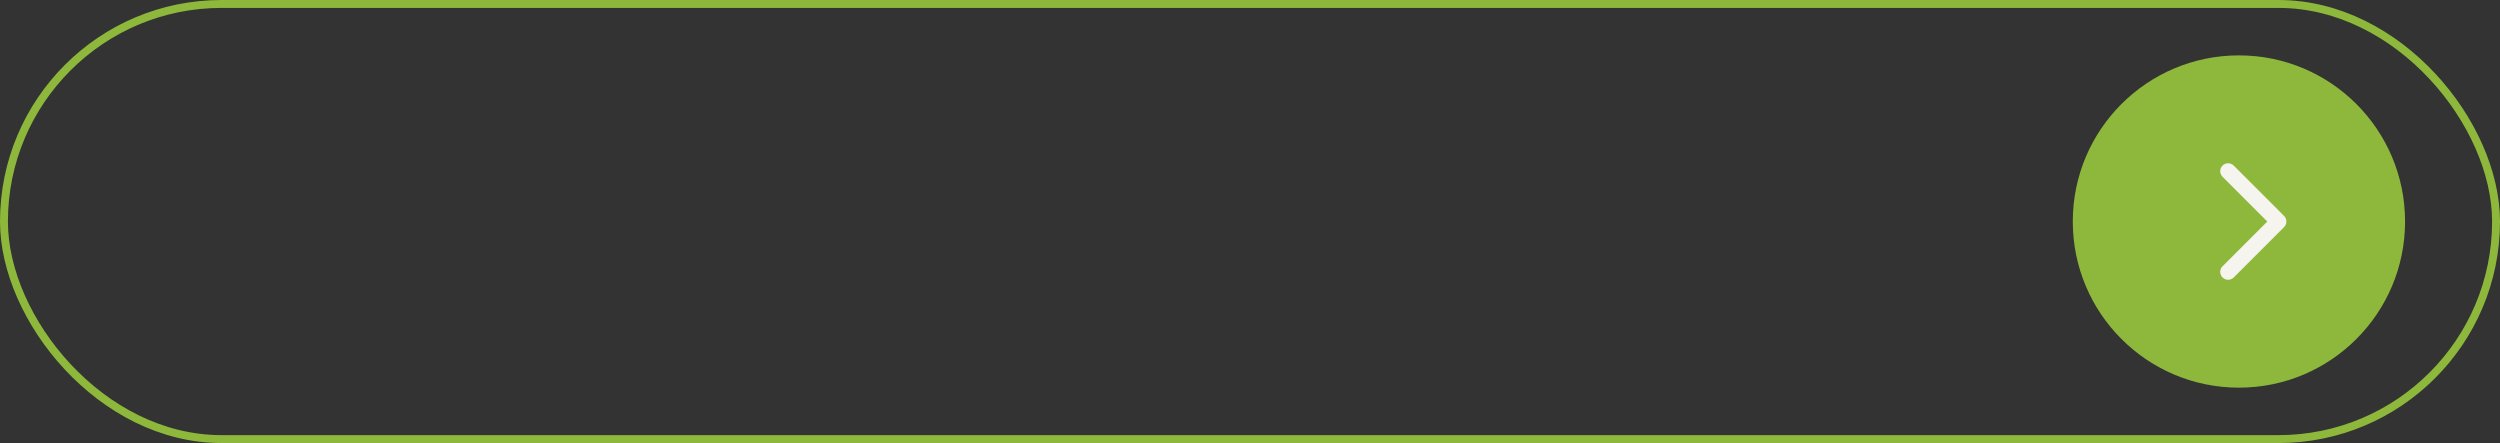
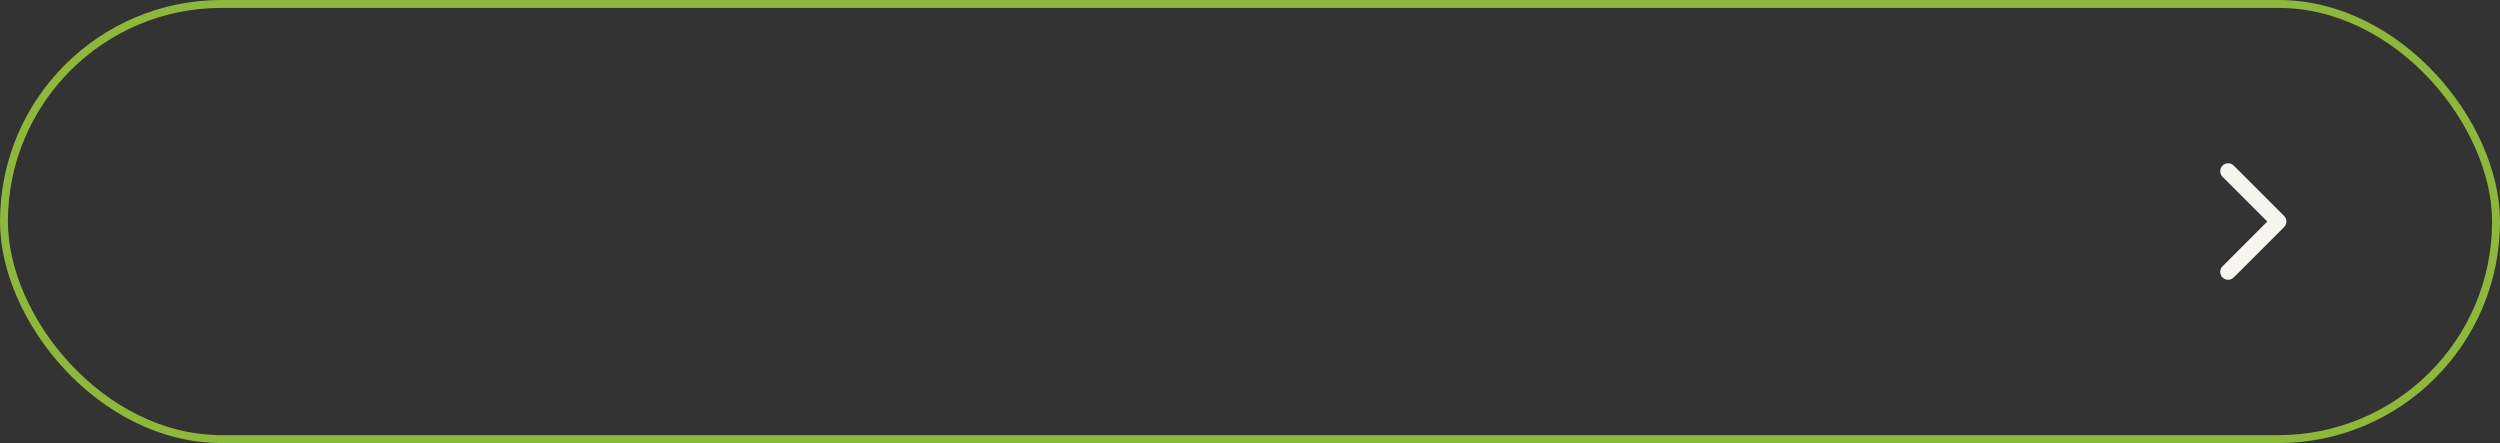
<svg xmlns="http://www.w3.org/2000/svg" width="316" height="56" viewBox="0 0 316 56" fill="none">
  <rect x="0" y="0" width="316" height="56" fill="#333333" stroke="none" />
  <rect x="0.5" y="0.5" width="315" height="55" rx="27.5" stroke="#8EB83B" />
-   <circle cx="283" cy="28" r="21" fill="#8EB83B" />
  <path d="M288.707 28.707C289.098 28.317 289.098 27.683 288.707 27.293L282.343 20.929C281.953 20.538 281.319 20.538 280.929 20.929C280.538 21.32 280.538 21.953 280.929 22.343L286.586 28L280.929 33.657C280.538 34.047 280.538 34.681 280.929 35.071C281.319 35.462 281.953 35.462 282.343 35.071L288.707 28.707ZM287 29H288V27H287V29Z" fill="#F5F4EE" />
</svg>